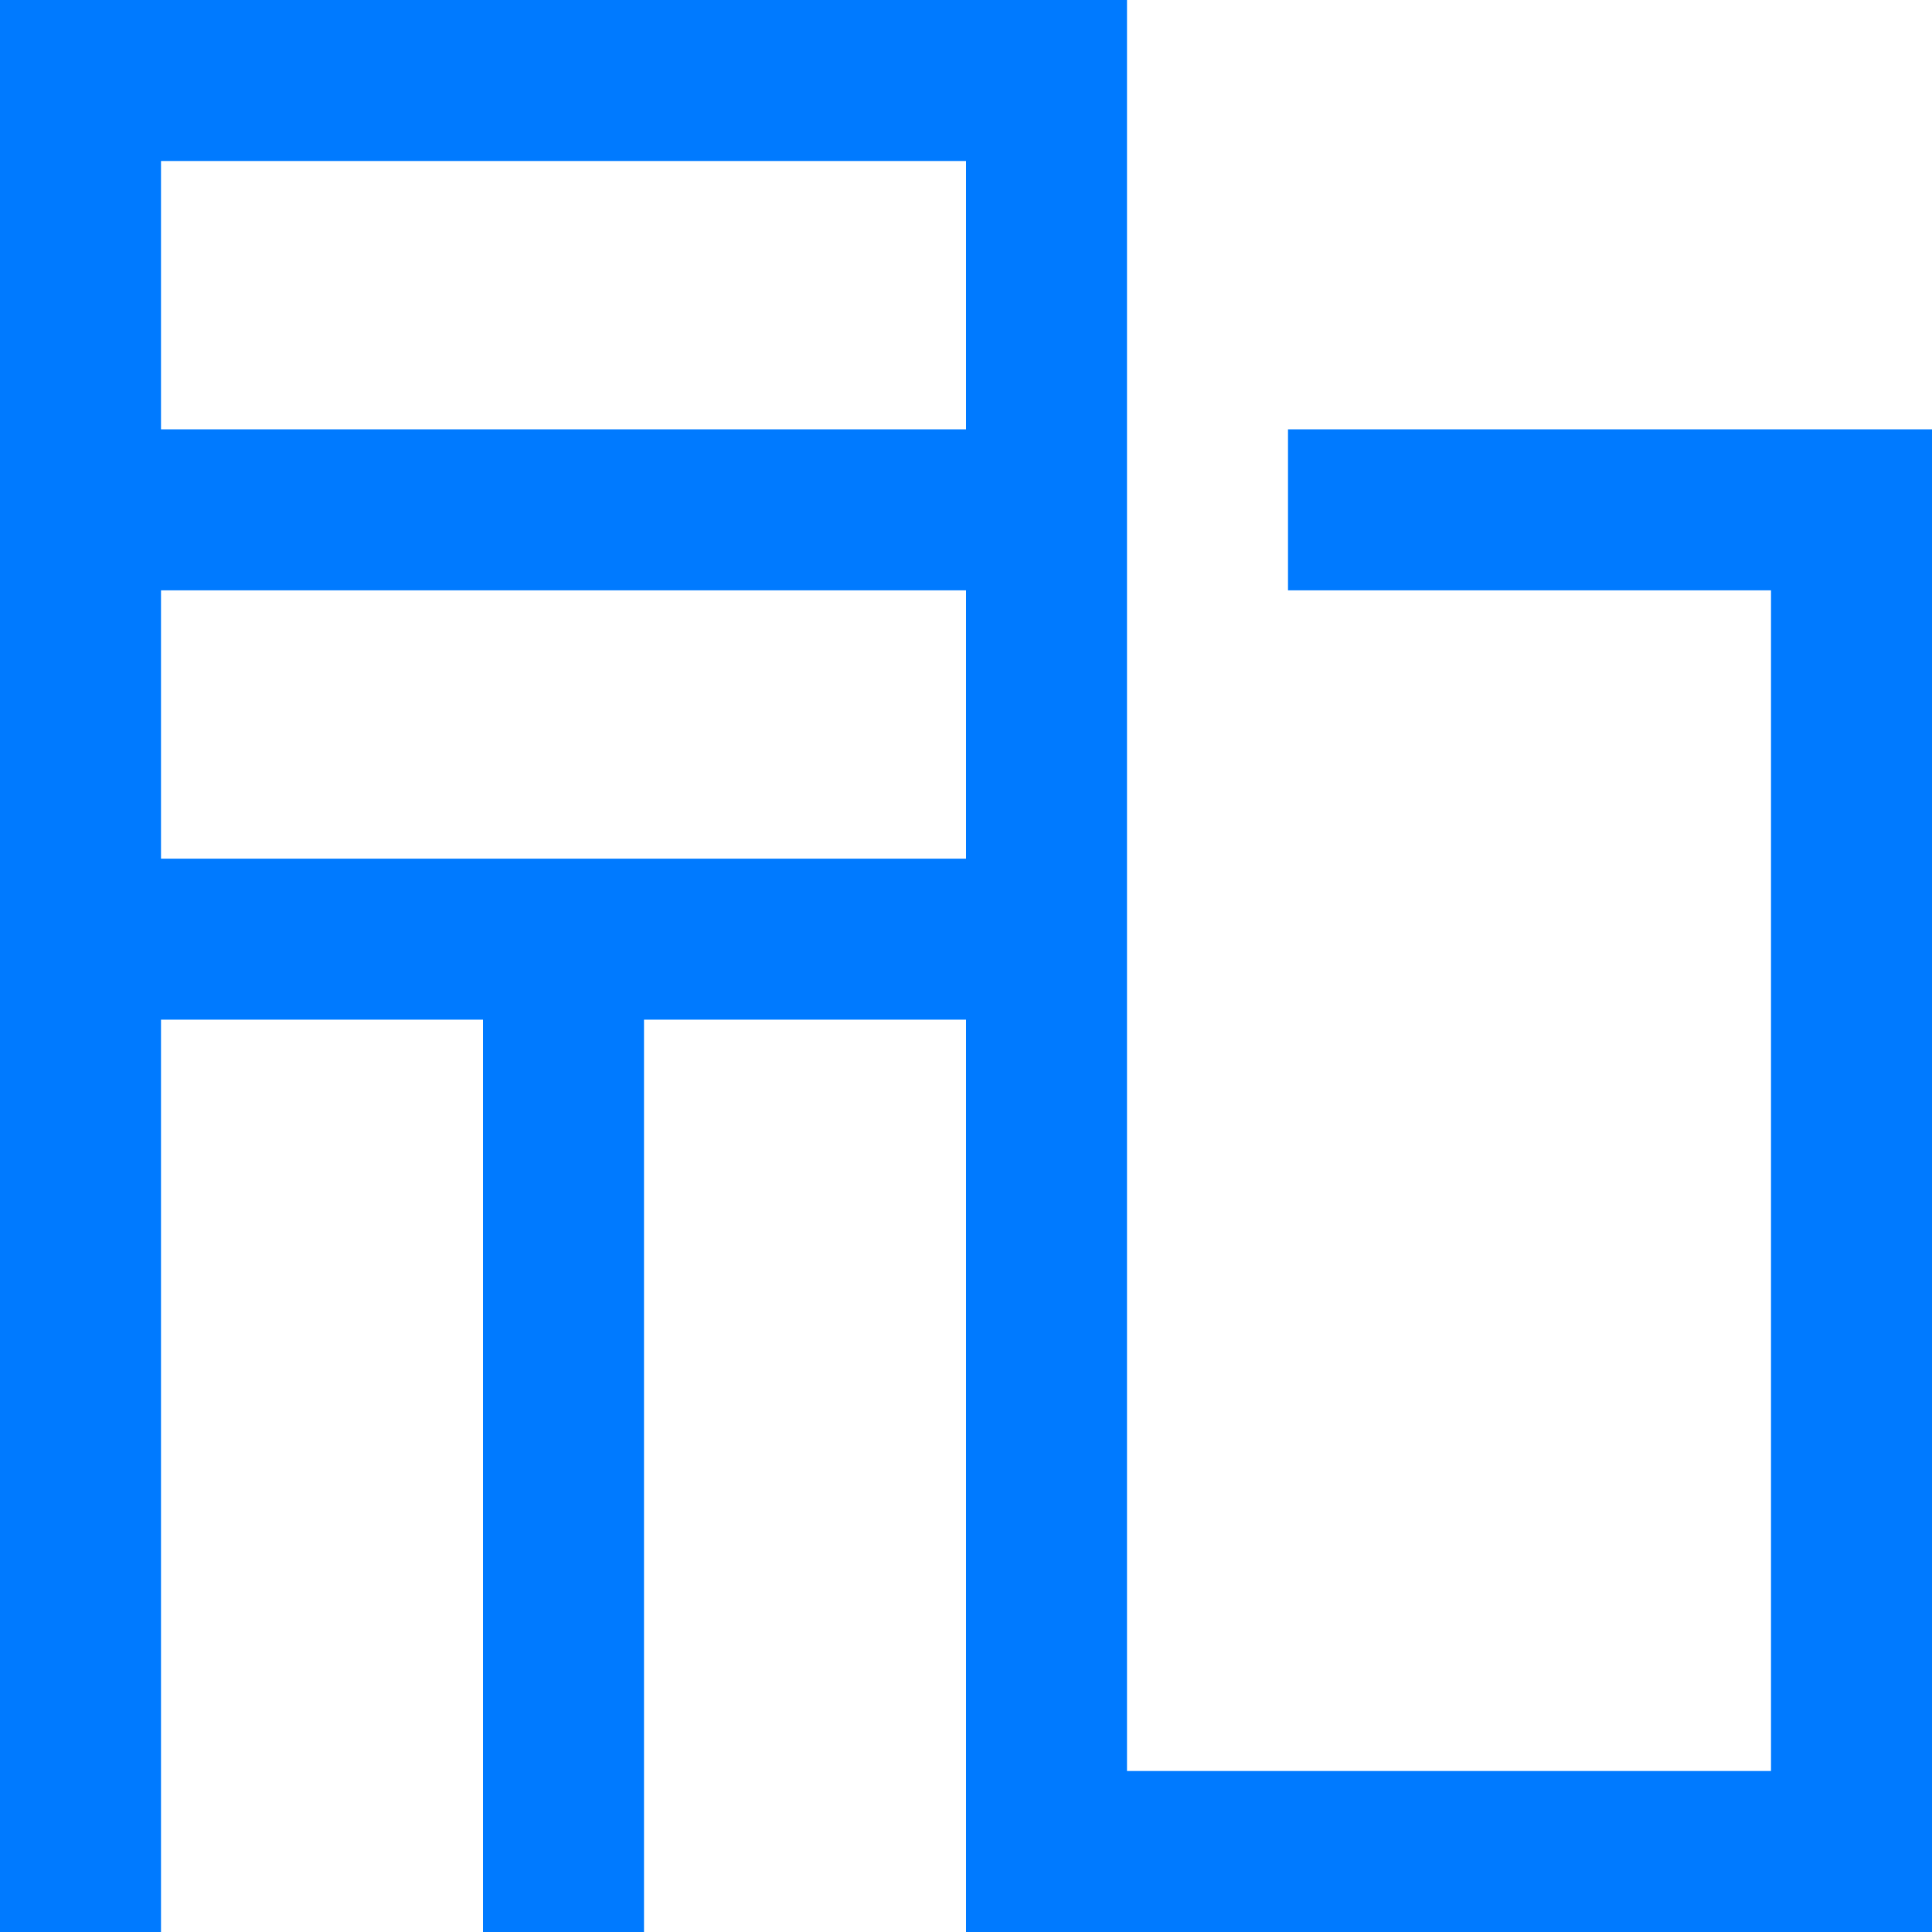
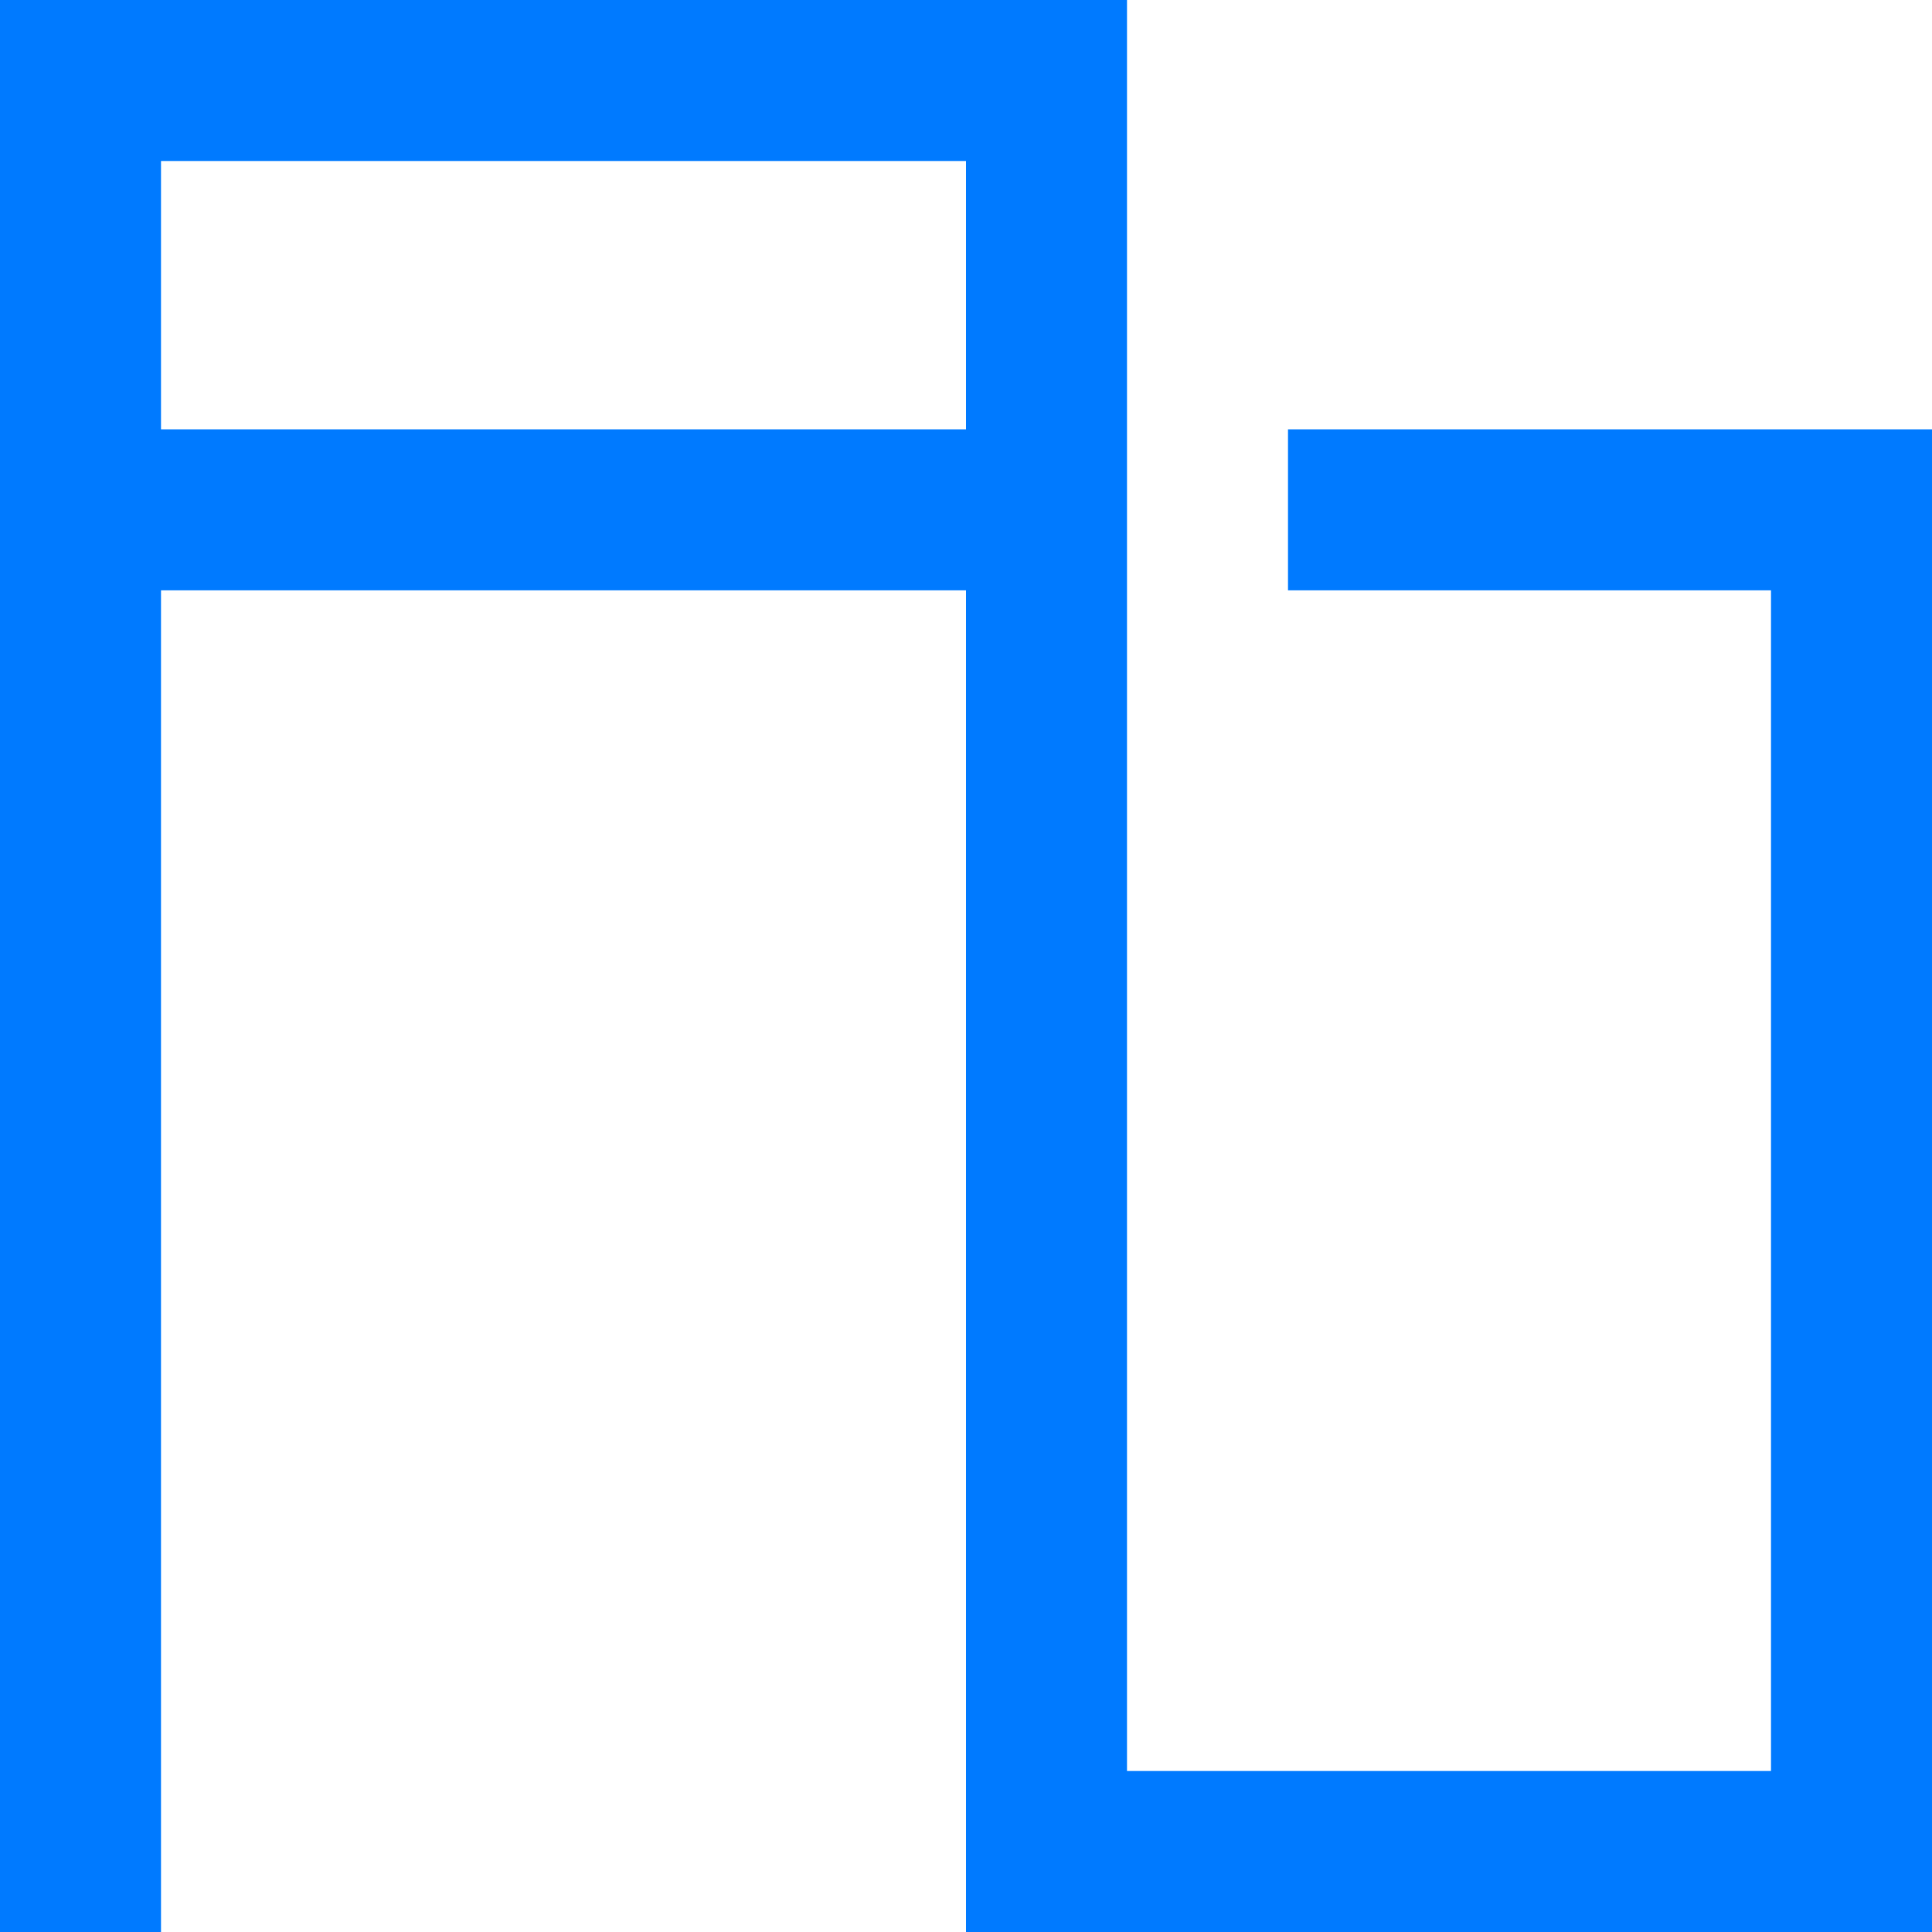
<svg xmlns="http://www.w3.org/2000/svg" width="18" height="18" viewBox="0 0 18 18" fill="none">
  <path d="M0 0H10.5V16.5H16.5V5.5H12V4H18V18H10.5H9V1.5H1.5V18H0V0Z" fill="#007AFF" />
-   <path d="M5.25 18V8.5" stroke="#007AFF" stroke-width="1.5" />
  <path d="M1 4.75L10 4.75" stroke="#007AFF" stroke-width="1.5" />
-   <path d="M1 8.75L10 8.75" stroke="#007AFF" stroke-width="1.5" />
</svg>